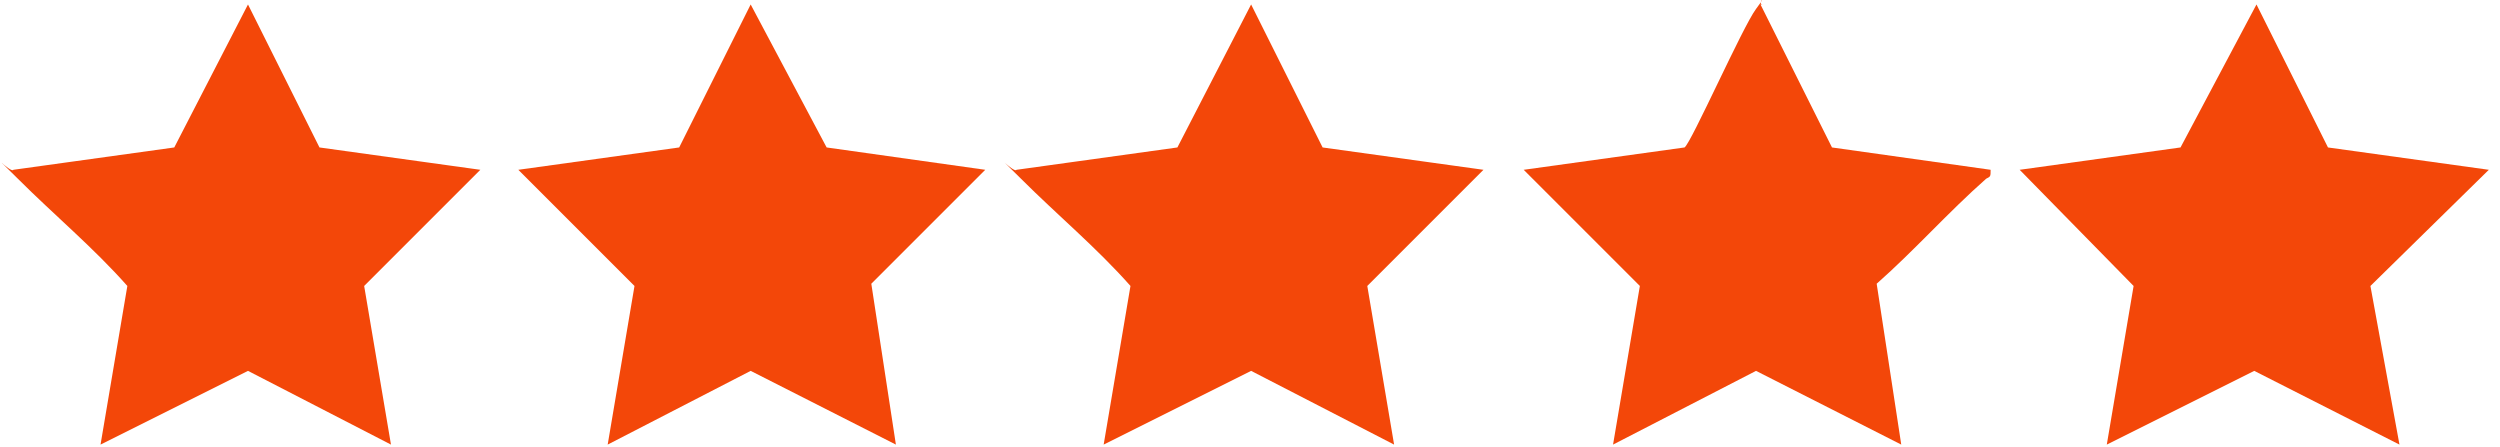
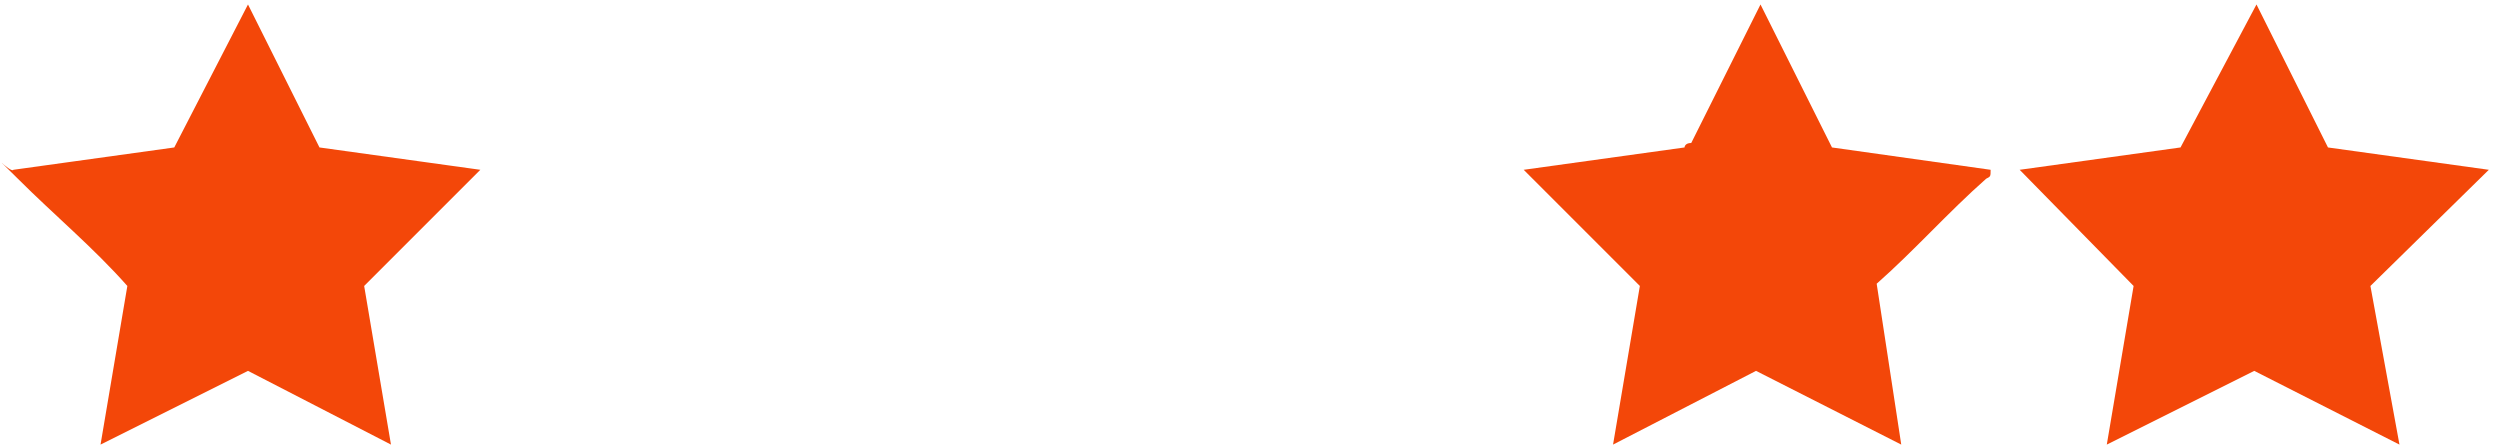
<svg xmlns="http://www.w3.org/2000/svg" id="Layer_1" version="1.1" viewBox="0 0 111.9 20">
  <defs>
    <style>
      .st0 {
        fill: #f34709;
      }
    </style>
  </defs>
-   <path class="st0" d="M66.4,7.6l-5.2,5.2,1.2,7.1-6.4-3.3-6.6,3.3,1.2-7.1c-1.5-1.7-3.3-3.2-4.9-4.8s-.3-.2-.2-.4l7.2-1L56,.2l3.2,6.4,7.2,1Z" />
-   <path class="st0" d="M78.8.2l3.2,6.4,7.1,1c0,.3,0,.3-.2.4-1.7,1.5-3.2,3.2-4.9,4.7l1.1,7.2-6.5-3.3-6.4,3.3,1.2-7.1-5.2-5.2,7.2-1c.3-.2,2.6-5.4,3.2-6.2s0-.2.3-.2Z" />
+   <path class="st0" d="M78.8.2l3.2,6.4,7.1,1c0,.3,0,.3-.2.4-1.7,1.5-3.2,3.2-4.9,4.7l1.1,7.2-6.5-3.3-6.4,3.3,1.2-7.1-5.2-5.2,7.2-1s0-.2.3-.2Z" />
  <path class="st0" d="M21.5,7.6l-5.2,5.2,1.2,7.1-6.4-3.3-6.6,3.3,1.2-7.1c-1.5-1.7-3.3-3.2-4.9-4.8s-.3-.2-.2-.4l7.2-1L11.1.2l3.2,6.4,7.2,1Z" />
-   <polygon class="st0" points="44.1 7.6 39 12.7 40.1 19.9 33.6 16.6 27.2 19.9 28.4 12.8 23.2 7.6 30.4 6.6 33.6 .2 37 6.6 44.1 7.6" />
  <polygon class="st0" points="111.4 7.6 106.1 12.8 107.4 19.9 100.9 16.6 94.3 19.9 95.5 12.8 90.4 7.6 97.6 6.6 101 .2 104.2 6.6 111.4 7.6" />
</svg>